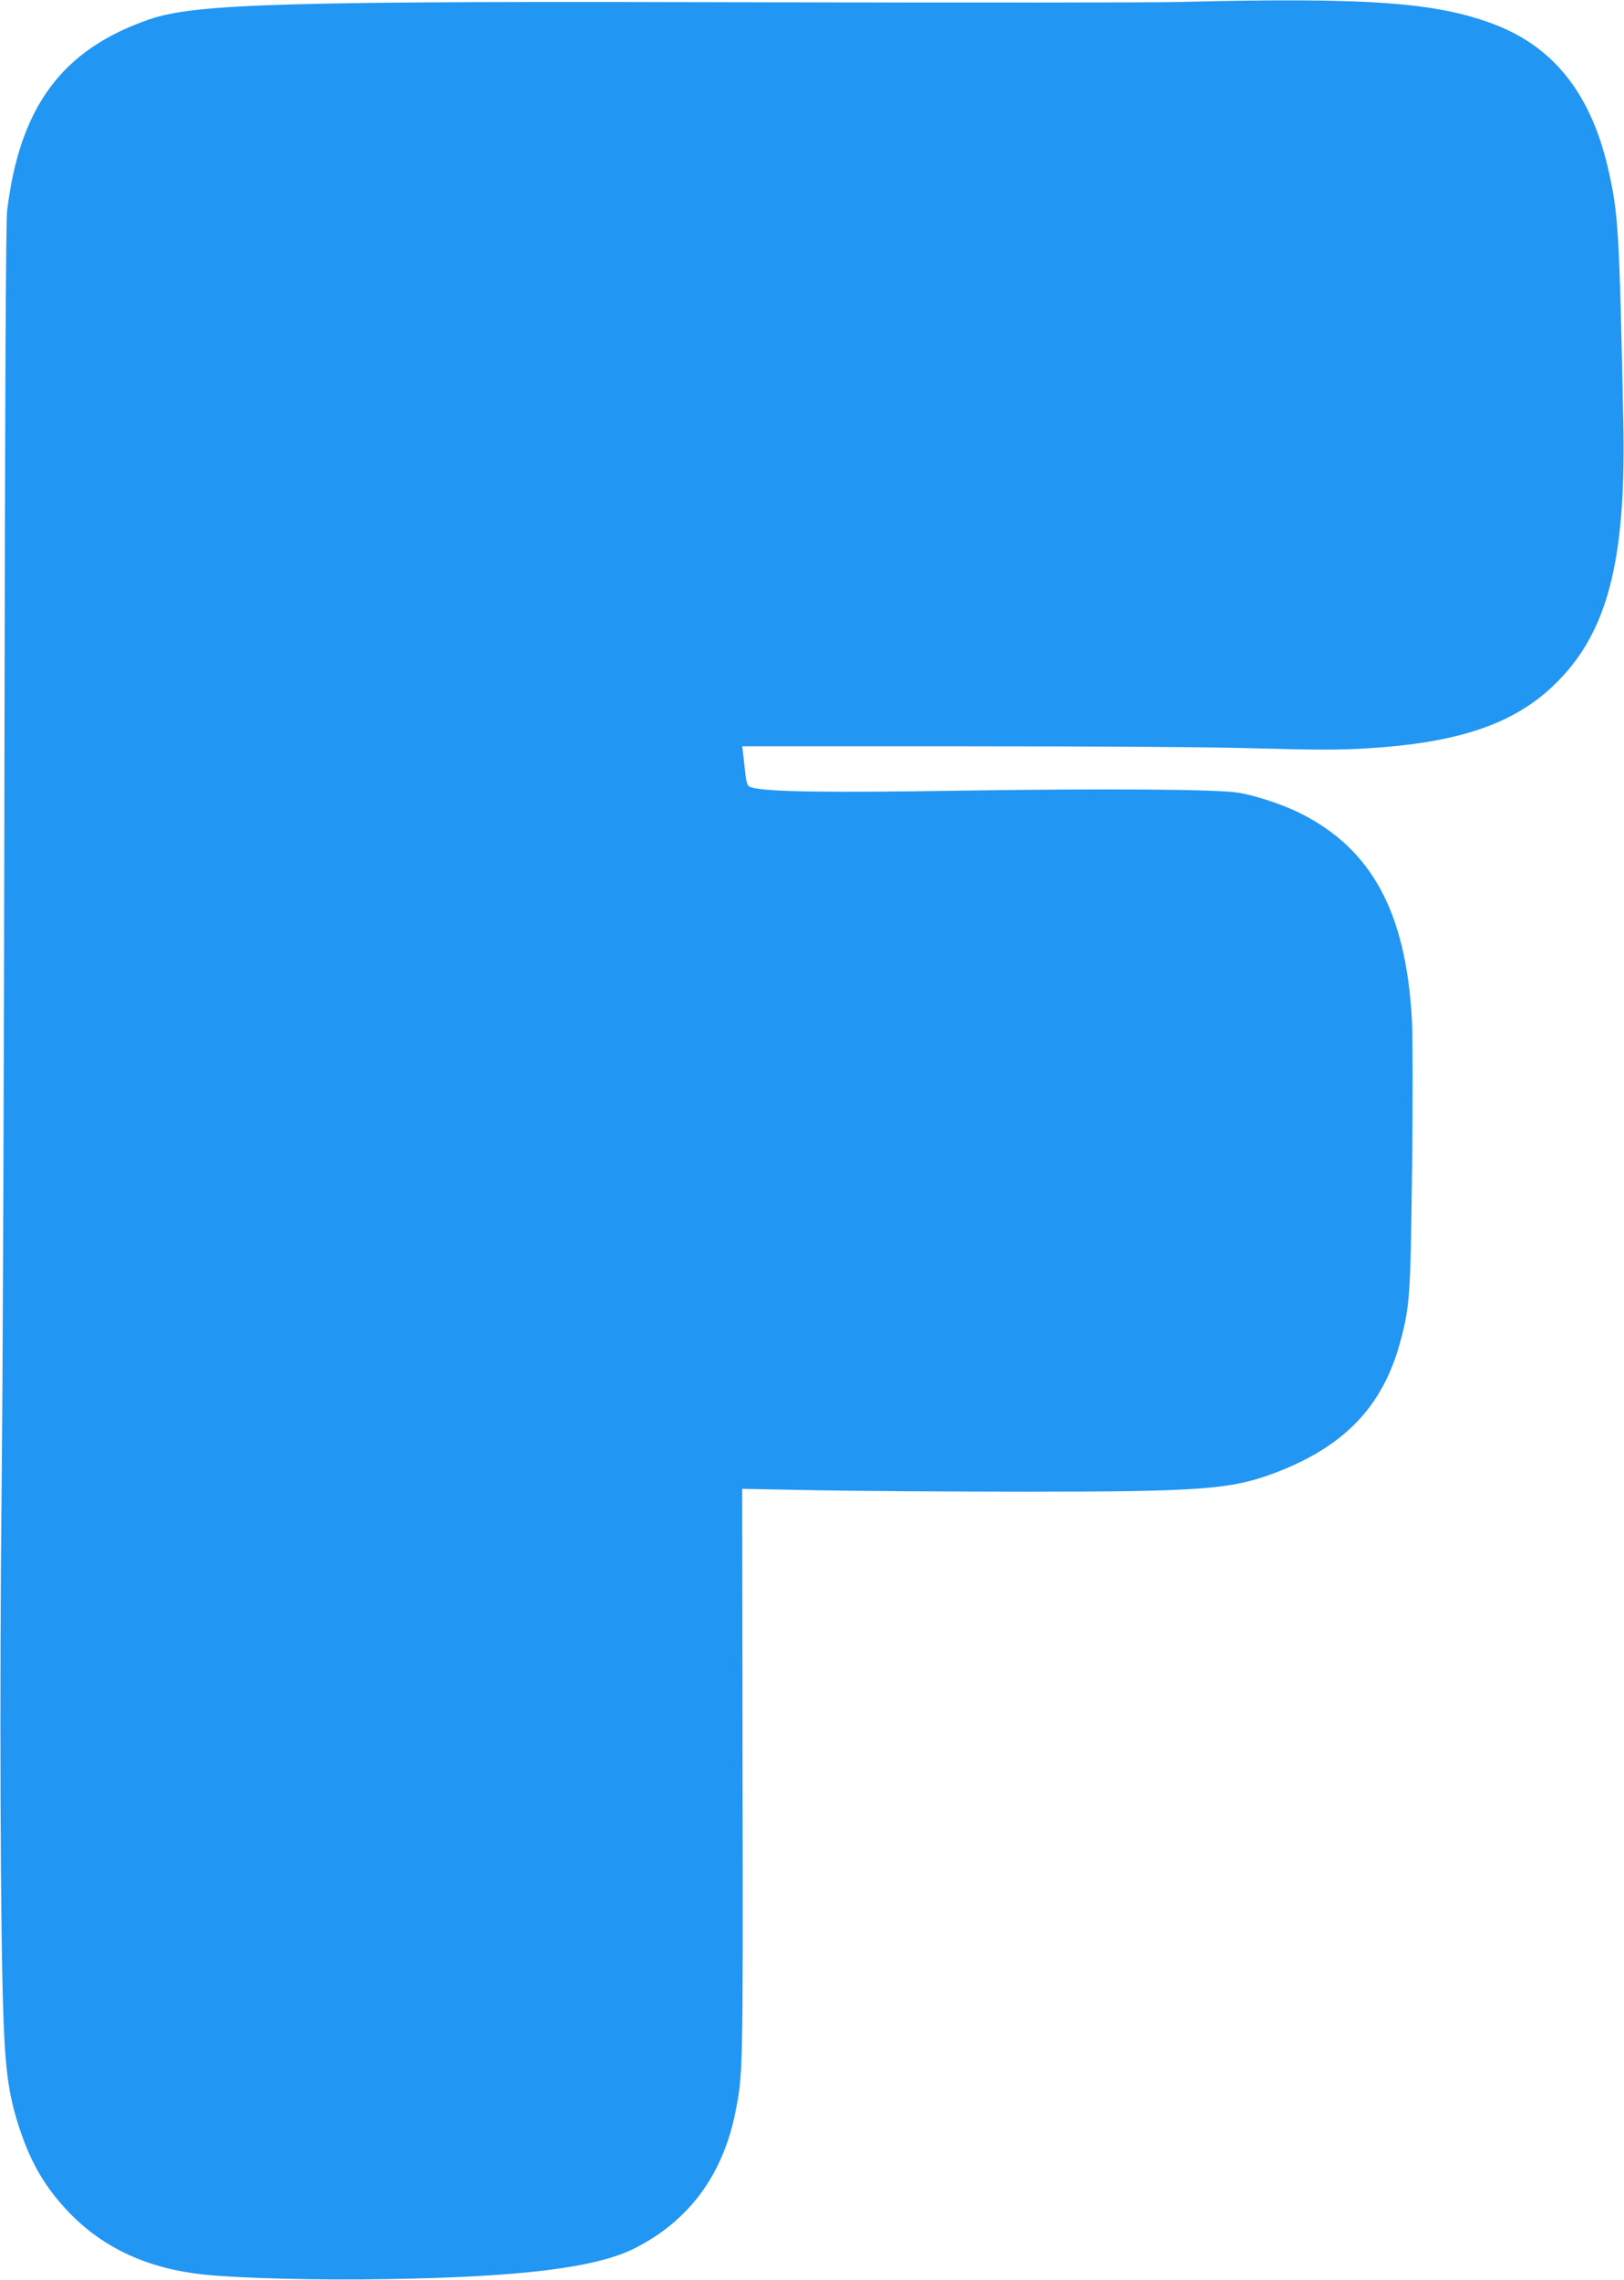
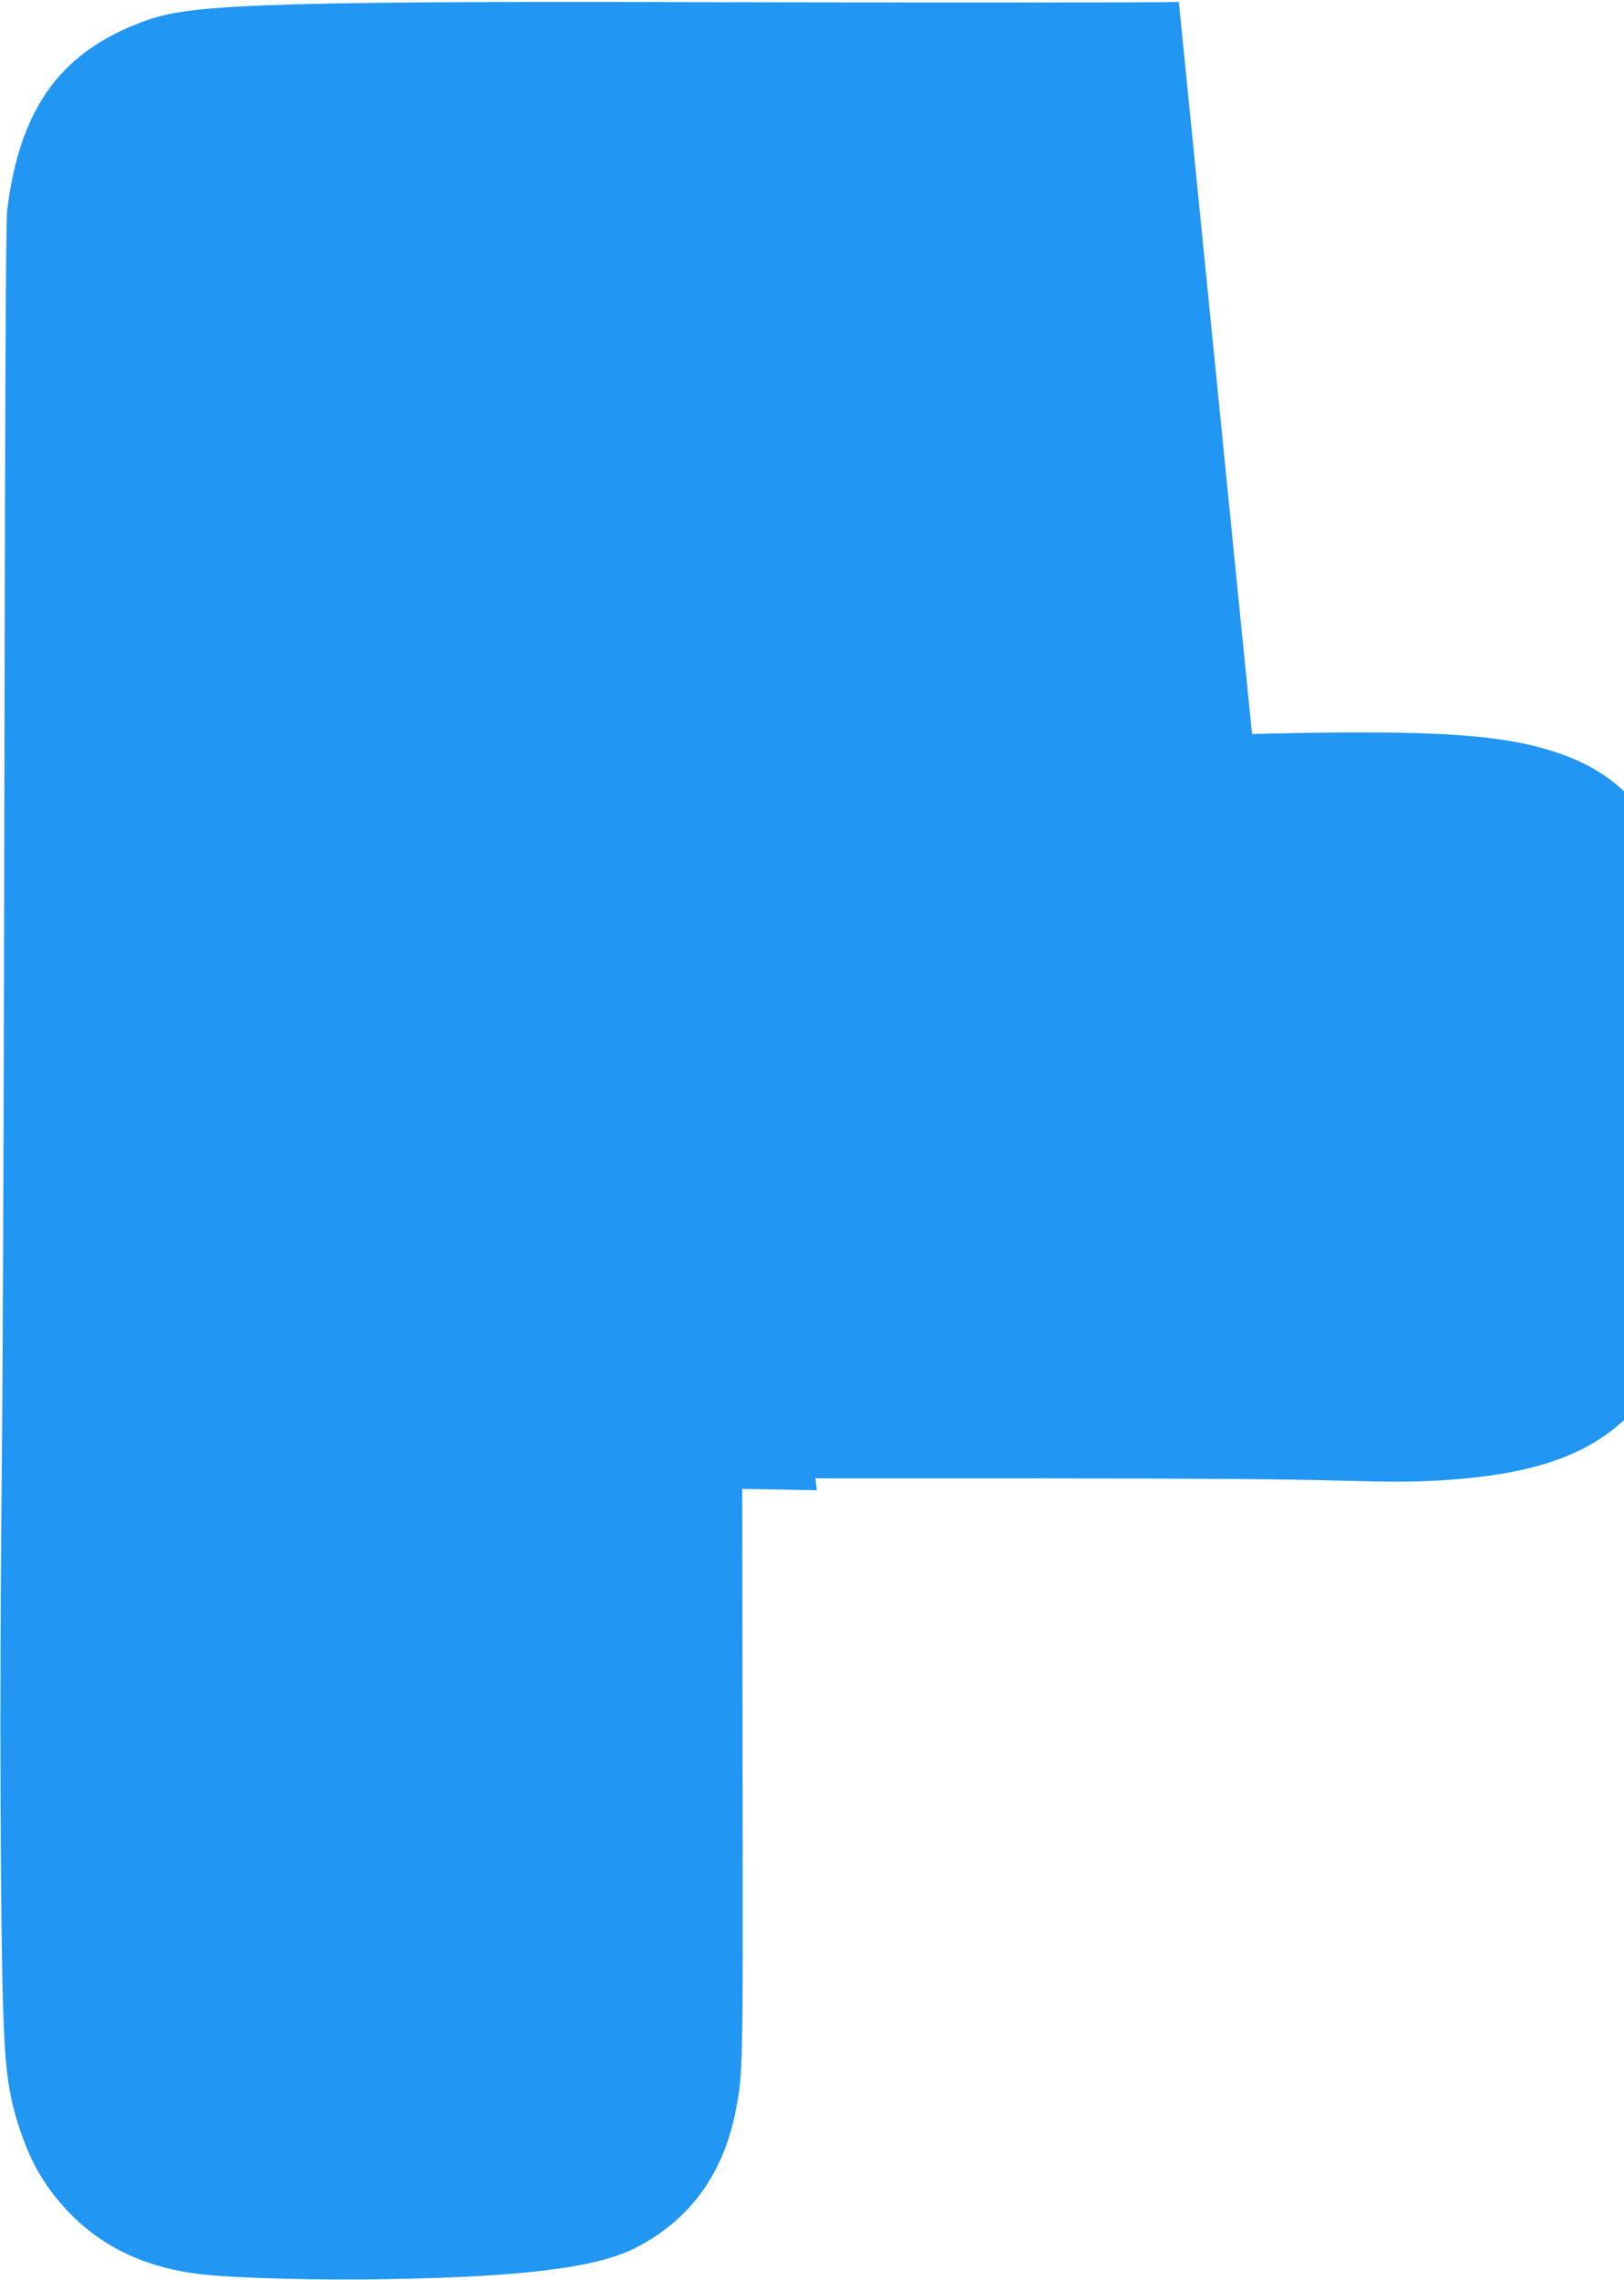
<svg xmlns="http://www.w3.org/2000/svg" version="1.0" width="912pt" height="1280pt" viewBox="0 0 912 1280" preserveAspectRatio="xMidYMid meet">
  <g transform="translate(0,1280) scale(0.1,-0.1)" fill="#2196f3" stroke="none">
-     <path d="M6620 12789 c-157 -4 -1185 -4 -2285 -2 -2743 8 -3239 -6 -3500 -97 -487 -169 -724 -489 -795 -1073 -7 -61 -12 -1028 -15 -3075 -2 -1643 -9 -3493 -16 -4112 -12 -1141 -7 -2509 11 -2975 11 -294 32 -433 91 -609 65 -195 145 -330 277 -468 192 -199 440 -314 753 -348 200 -21 648 -33 1029 -26 756 12 1178 64 1394 173 303 153 494 409 565 761 43 211 44 218 41 1895 l-2 1608 419 -8 c230 -4 758 -8 1173 -8 979 0 1150 13 1390 102 399 149 617 376 715 745 53 198 56 255 65 973 4 369 4 741 -1 829 -33 603 -225 959 -627 1160 -97 49 -258 102 -352 116 -124 19 -748 23 -1555 11 -740 -12 -1081 -7 -1170 17 -33 9 -33 12 -49 165 l-8 67 1244 0 c744 0 1410 -4 1660 -12 330 -9 458 -9 614 1 501 31 809 135 1034 348 305 289 413 693 396 1488 -22 1064 -28 1163 -82 1404 -95 426 -302 692 -637 822 -329 127 -715 154 -1777 128z" />
+     <path d="M6620 12789 c-157 -4 -1185 -4 -2285 -2 -2743 8 -3239 -6 -3500 -97 -487 -169 -724 -489 -795 -1073 -7 -61 -12 -1028 -15 -3075 -2 -1643 -9 -3493 -16 -4112 -12 -1141 -7 -2509 11 -2975 11 -294 32 -433 91 -609 65 -195 145 -330 277 -468 192 -199 440 -314 753 -348 200 -21 648 -33 1029 -26 756 12 1178 64 1394 173 303 153 494 409 565 761 43 211 44 218 41 1895 l-2 1608 419 -8 l-8 67 1244 0 c744 0 1410 -4 1660 -12 330 -9 458 -9 614 1 501 31 809 135 1034 348 305 289 413 693 396 1488 -22 1064 -28 1163 -82 1404 -95 426 -302 692 -637 822 -329 127 -715 154 -1777 128z" />
  </g>
</svg>